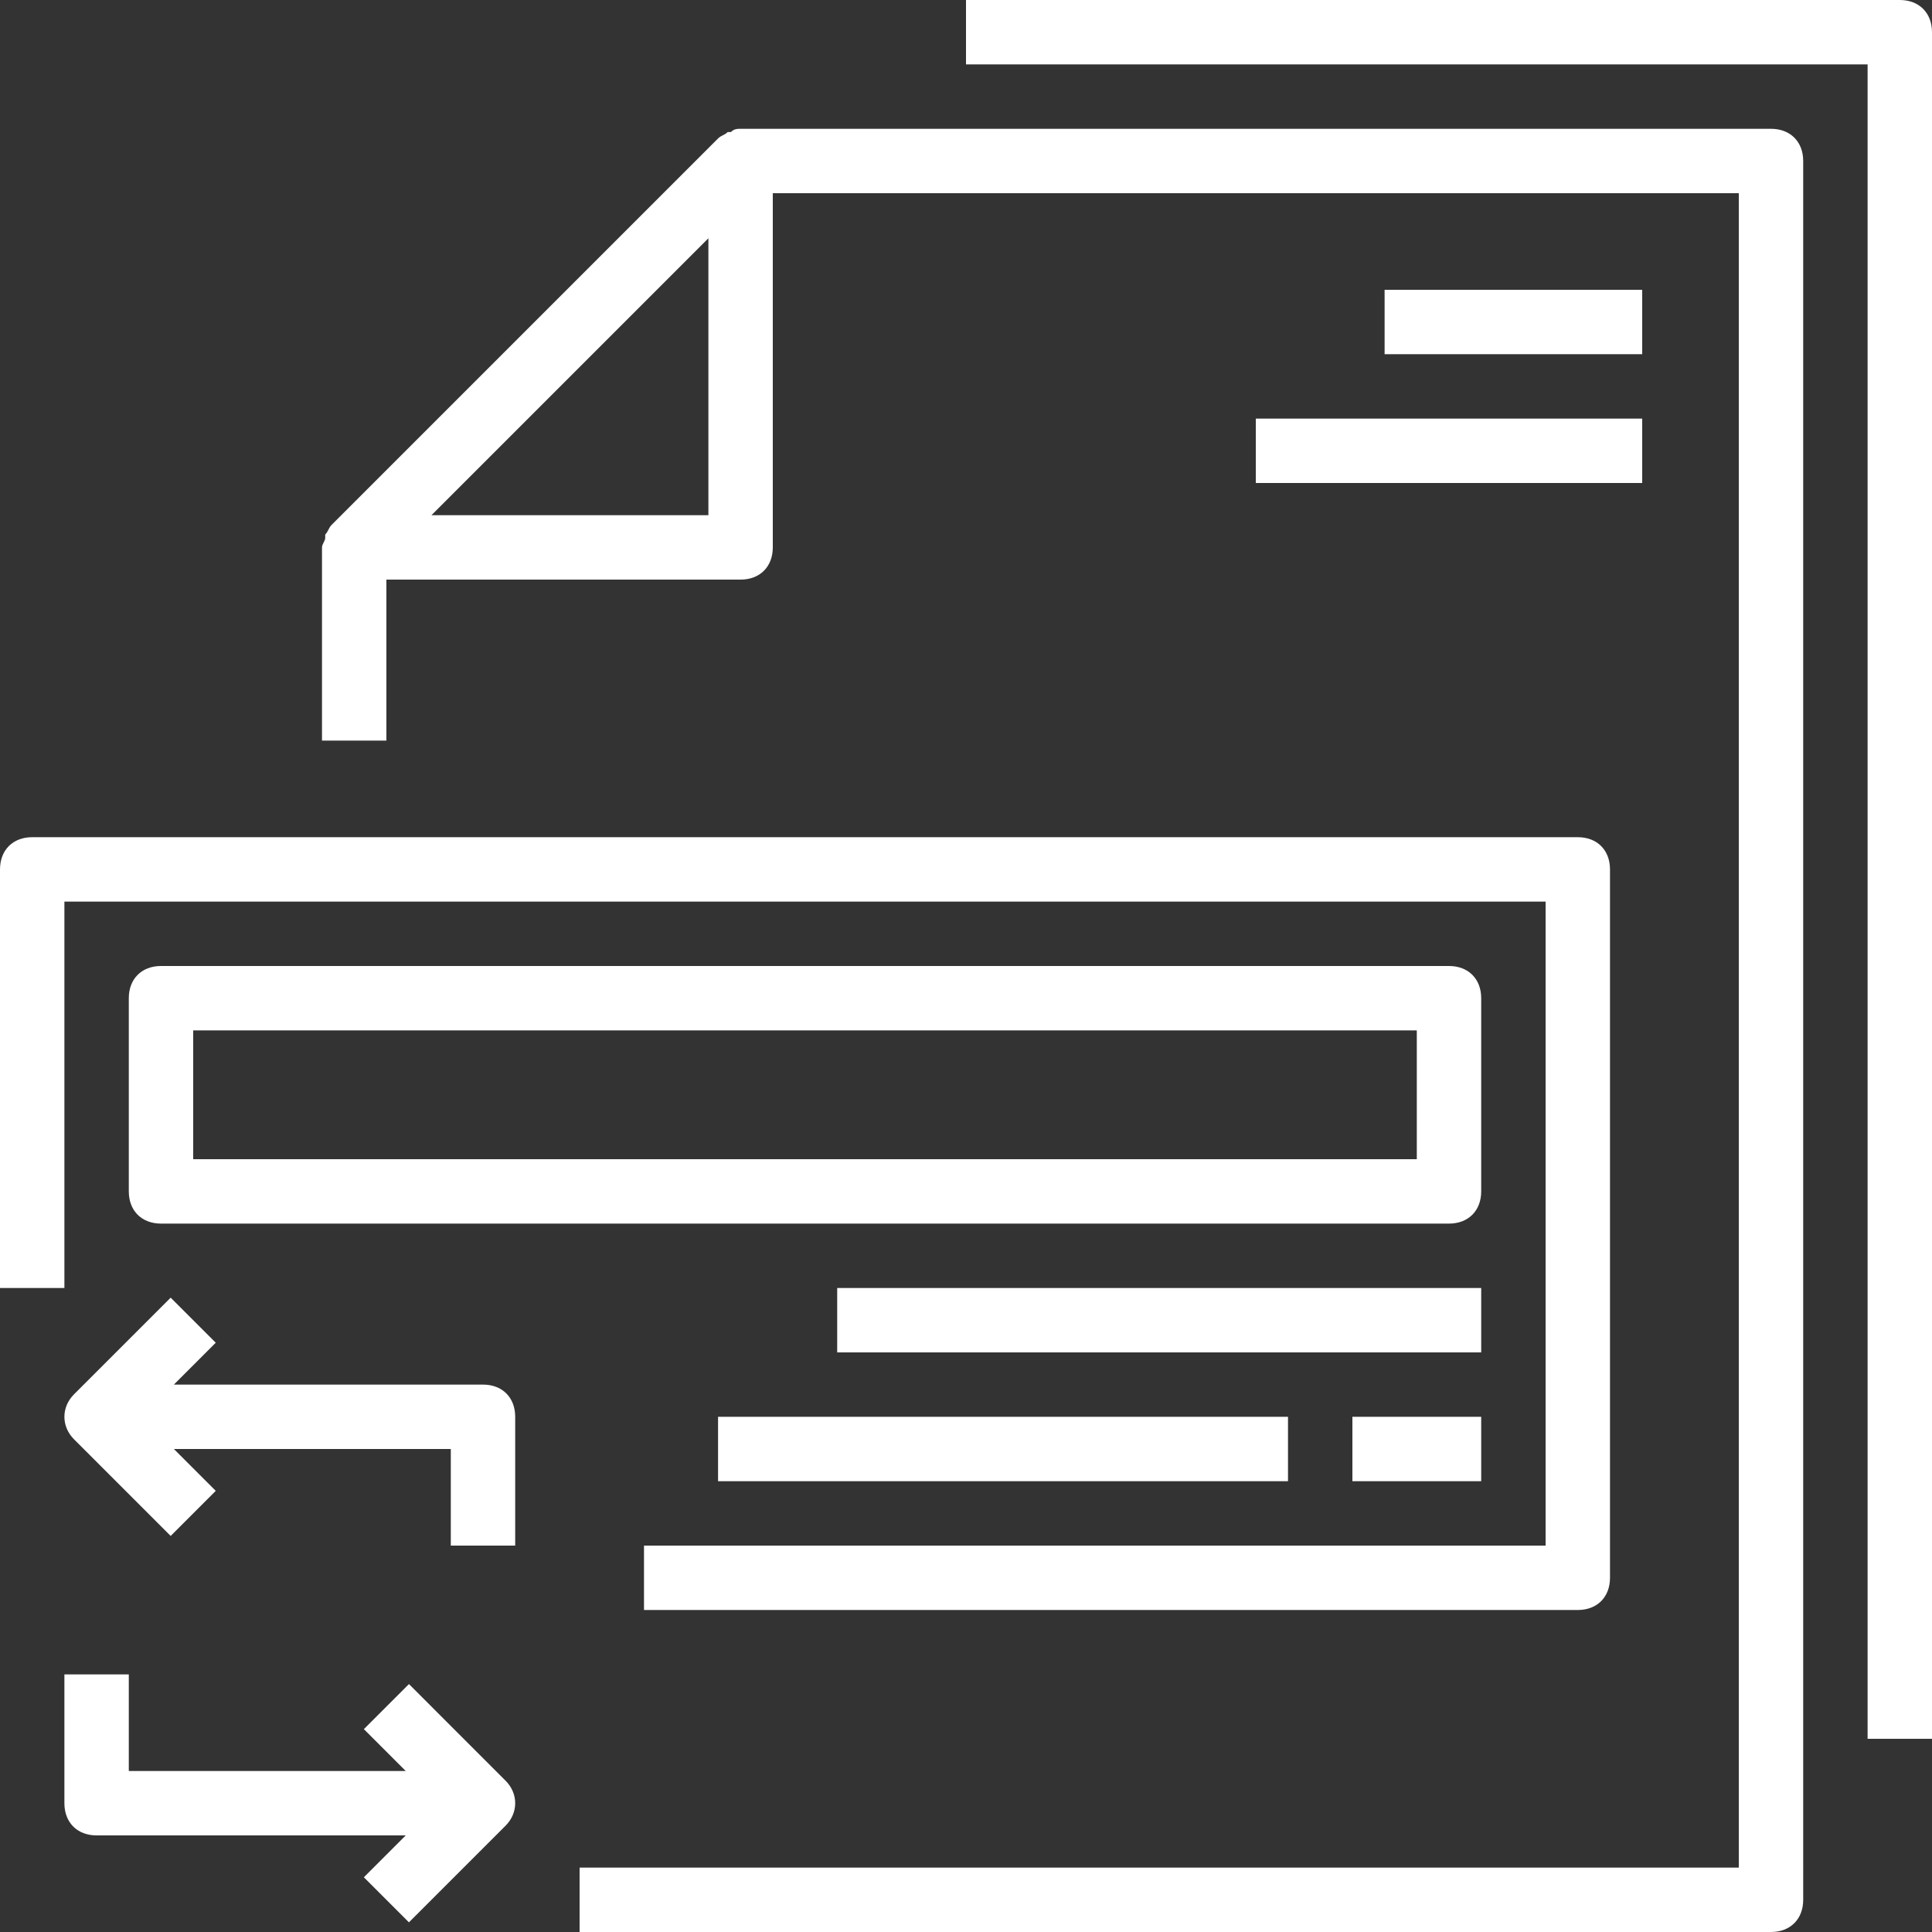
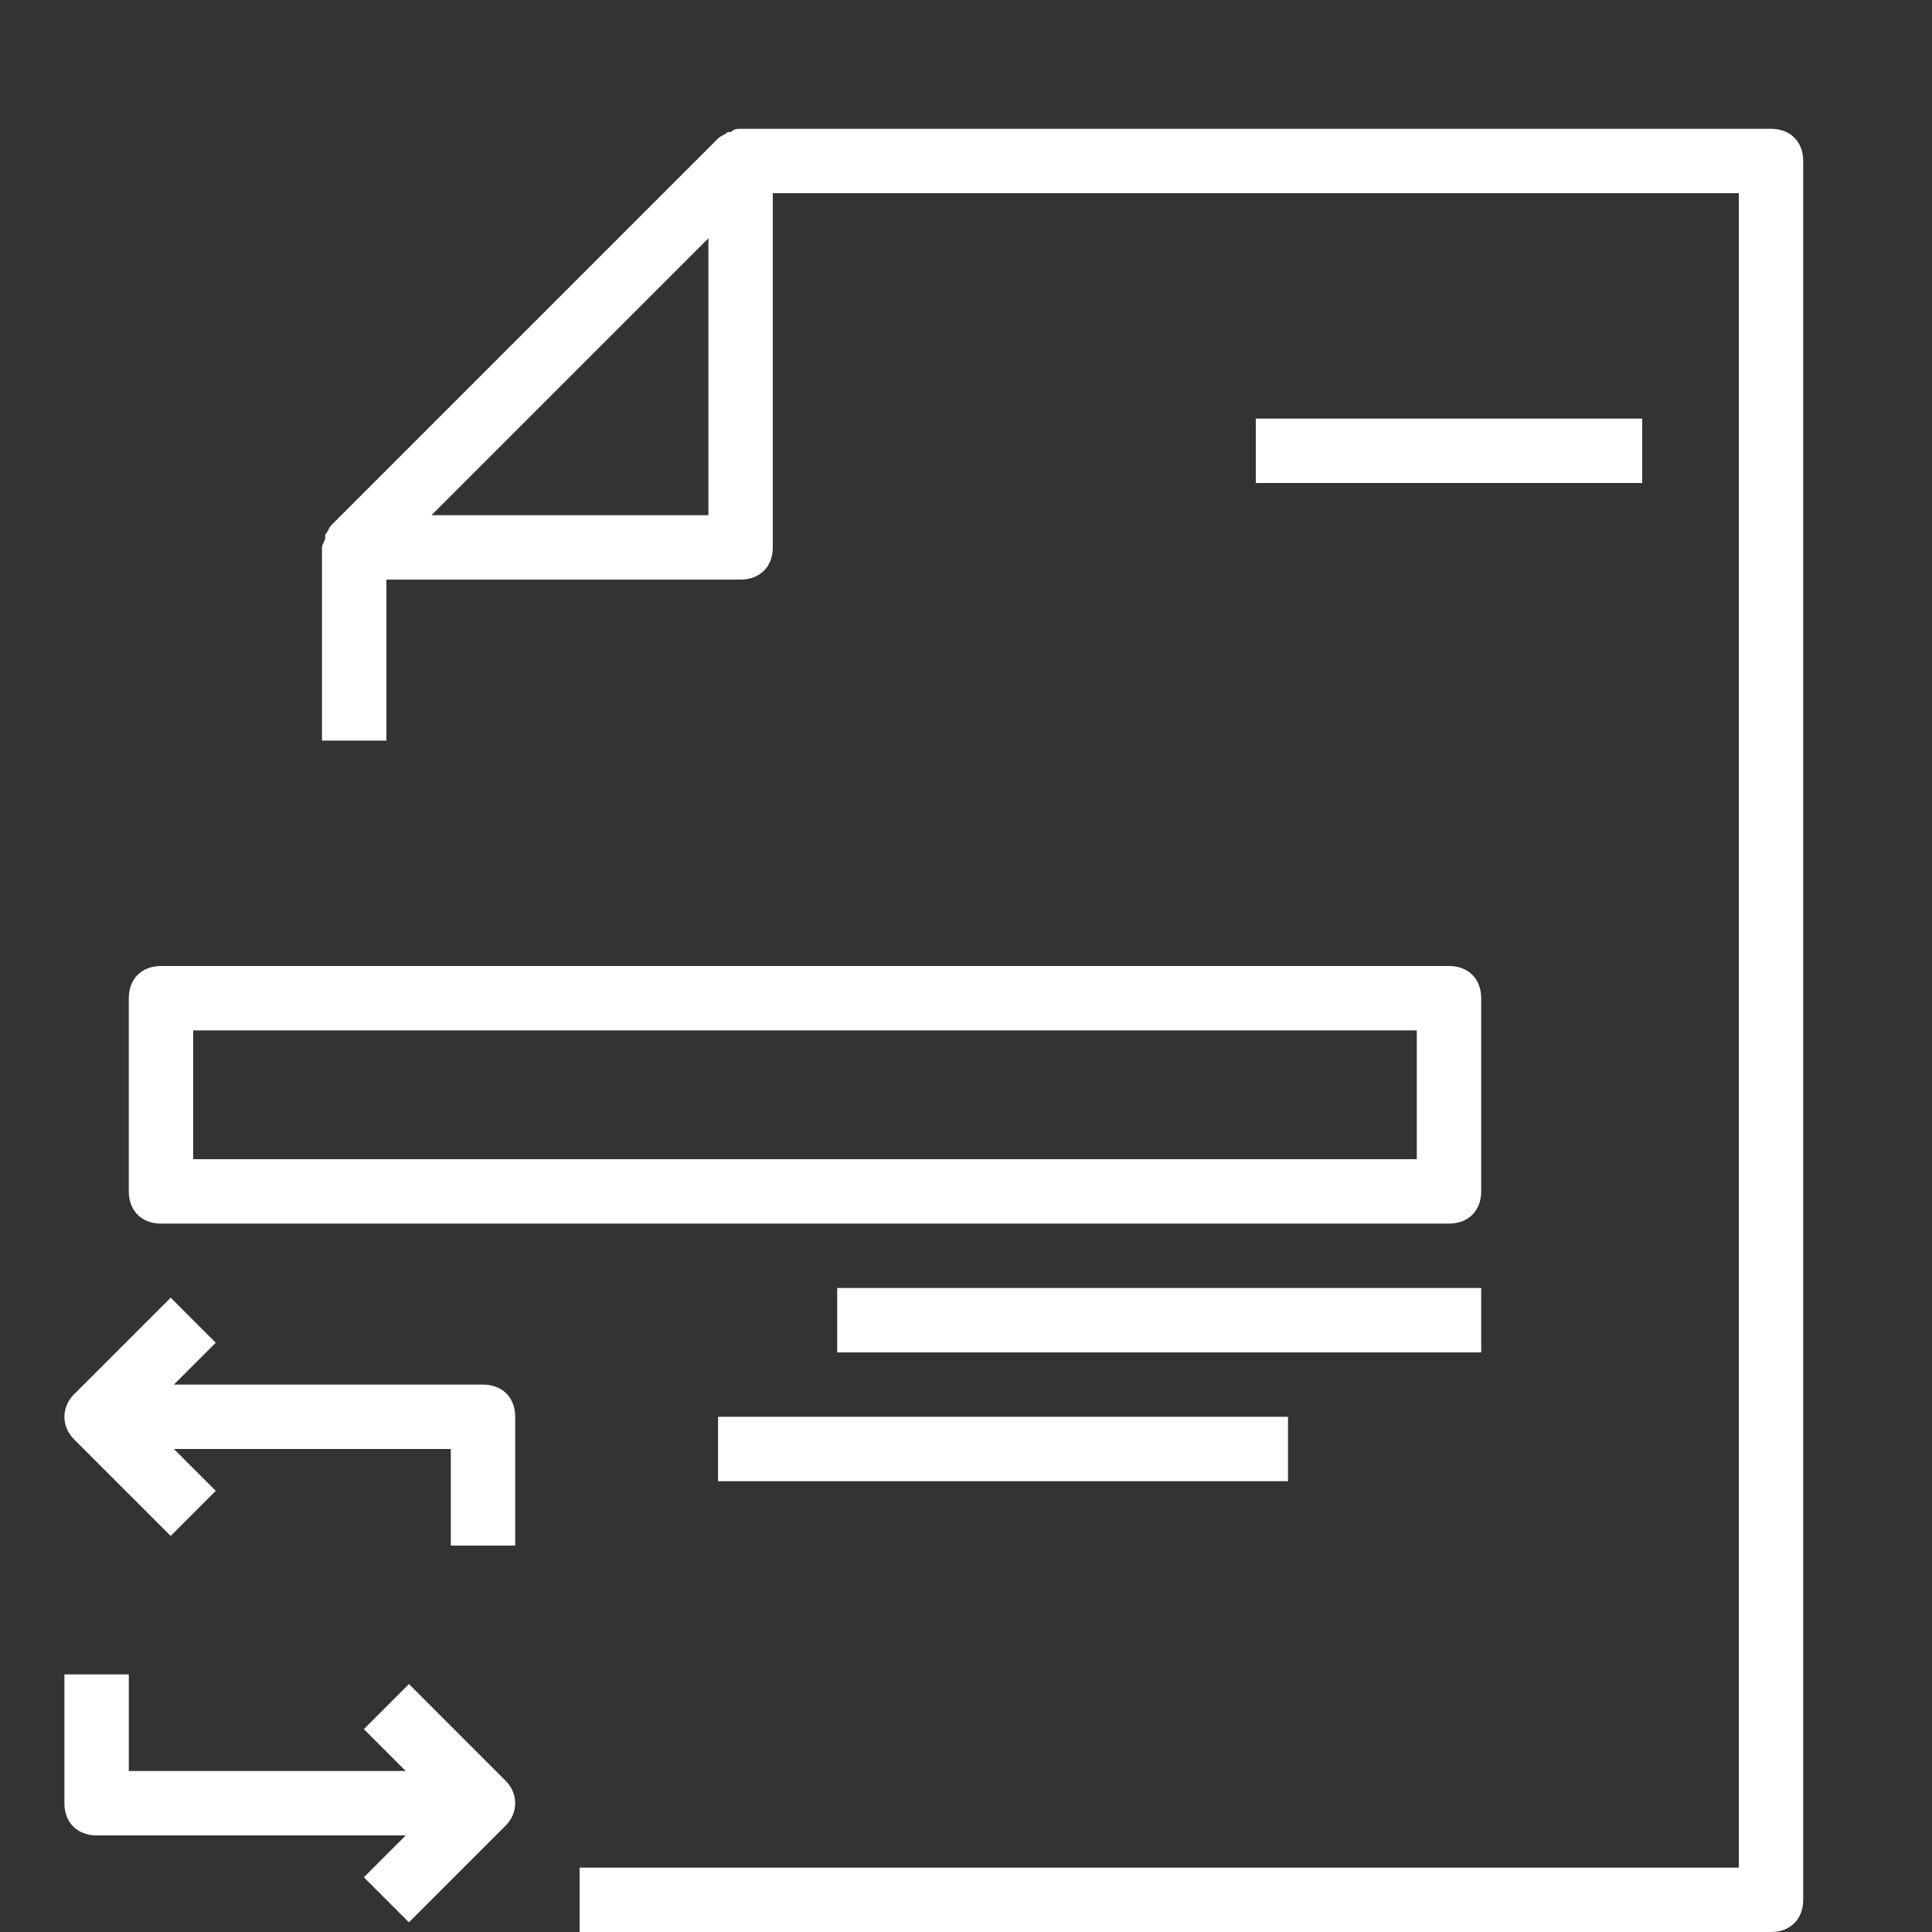
<svg xmlns="http://www.w3.org/2000/svg" fill="#ffffff" height="60" preserveAspectRatio="xMidYMid meet" version="1" viewBox="0.0 0.0 60.0 60.0" width="60" zoomAndPan="magnify">
  <rect x="0.0" y="0.0" width="60.0" height="60.0" fill="#333333" stroke="none" />
  <g>
    <g id="change1_1">
-       <path d="M59,0H30v2h28v52h2V1C60,0.4,59.6,0,59,0z" />
      <path d="M55,4H23l0,0c-0.1,0-0.2,0-0.3,0.1h-0.1c-0.1,0.1-0.2,0.1-0.3,0.2l0,0l-12,12l0,0c-0.1,0.1-0.1,0.2-0.2,0.3v0.1 c0,0.1-0.1,0.2-0.1,0.3l0,0v6h2v-5h11c0.6,0,1-0.4,1-1V6h30v52H18v2h37c0.6,0,1-0.4,1-1V5C56,4.4,55.6,4,55,4z M13.4,16l4.3-4.3 L22,7.4V16H13.4z" />
-       <path d="M2,28h46v20H20v2h29c0.6,0,1-0.4,1-1V27c0-0.6-0.4-1-1-1H1c-0.6,0-1,0.4-1,1v13h2V28z" />
      <path d="M46,37v-6c0-0.6-0.4-1-1-1H5c-0.6,0-1,0.4-1,1v6c0,0.6,0.4,1,1,1h40C45.6,38,46,37.6,46,37z M44,36H6v-4h38V36z" />
      <path d="M26 40H46V42H26z" />
      <path d="M22.3 44H40V46H22.3z" />
-       <path d="M42 44H46V46H42z" />
-       <path d="M43 9H51V11H43z" />
      <path d="M39 13H51V15H39z" />
      <path d="M16,48v-4c0-0.6-0.4-1-1-1H5.4l1.3-1.3l-1.4-1.4l-3,3c-0.4,0.4-0.4,1,0,1.4l3,3l1.4-1.4L5.4,45H14v3H16z" />
      <path d="M12.7,52.3l-1.4,1.4l1.3,1.3H4v-3H2v4c0,0.6,0.4,1,1,1h9.6l-1.3,1.3l1.4,1.4l3-3c0.4-0.4,0.4-1,0-1.4L12.7,52.3z" />
    </g>
  </g>
</svg>